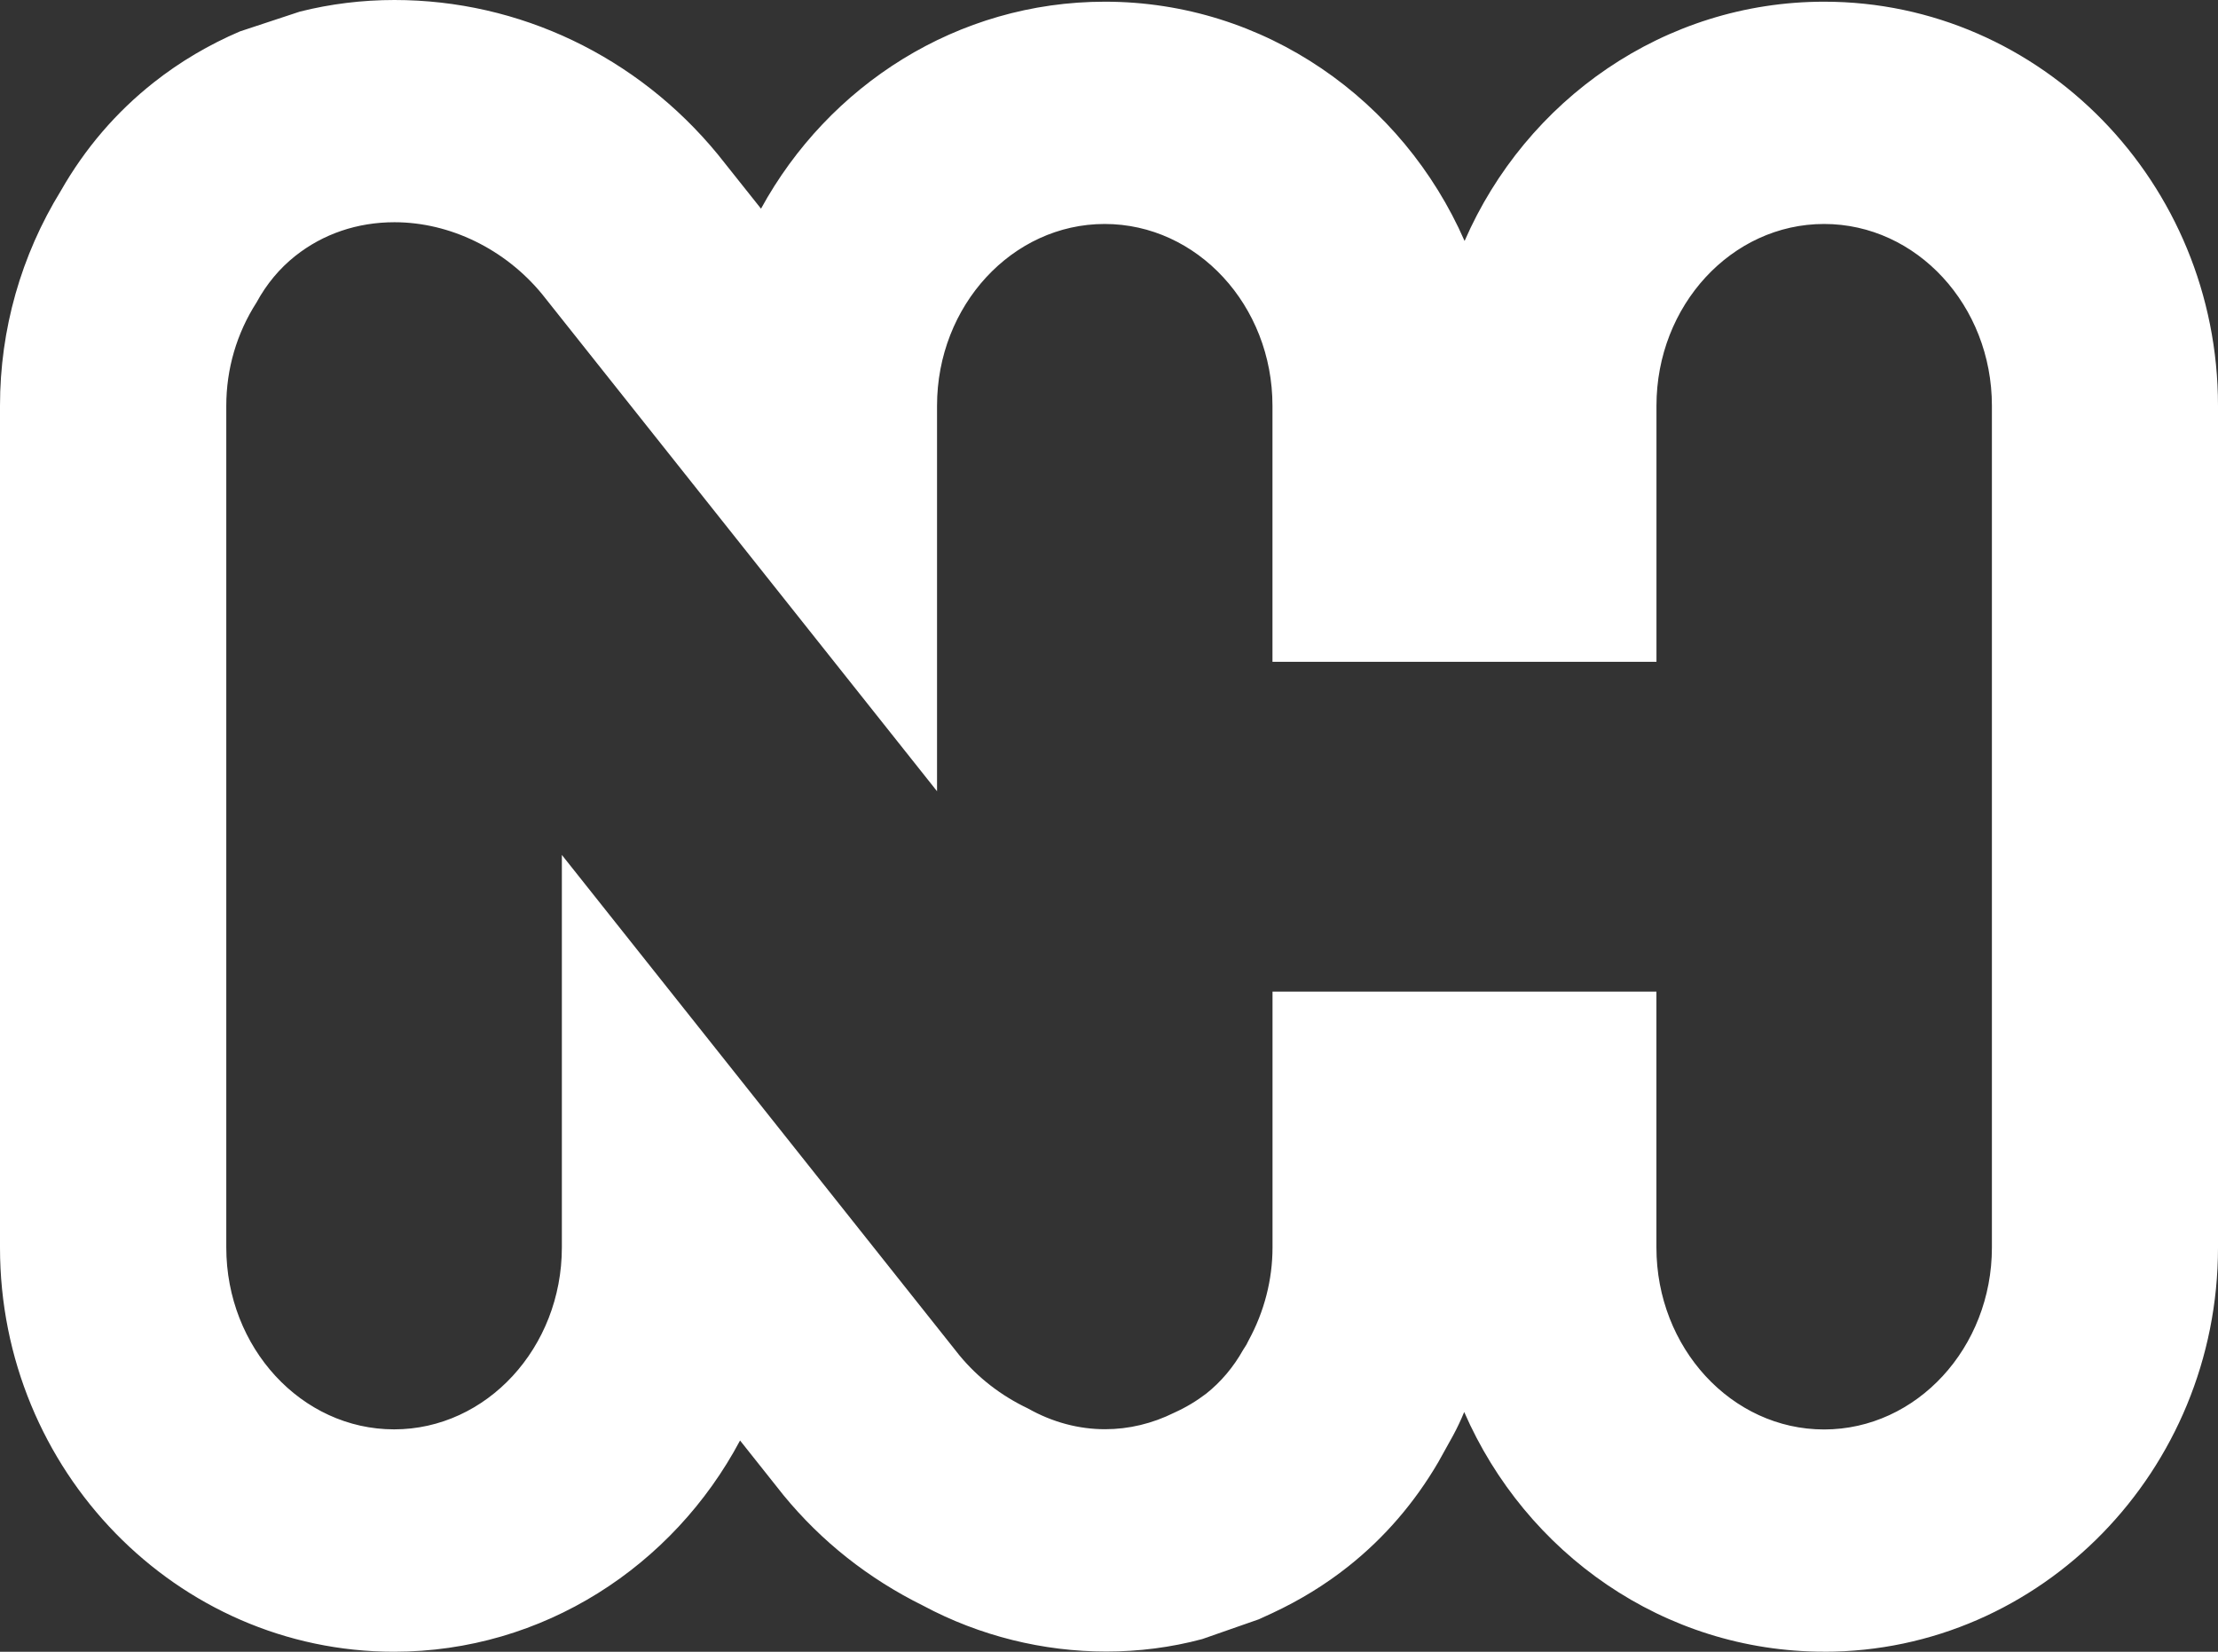
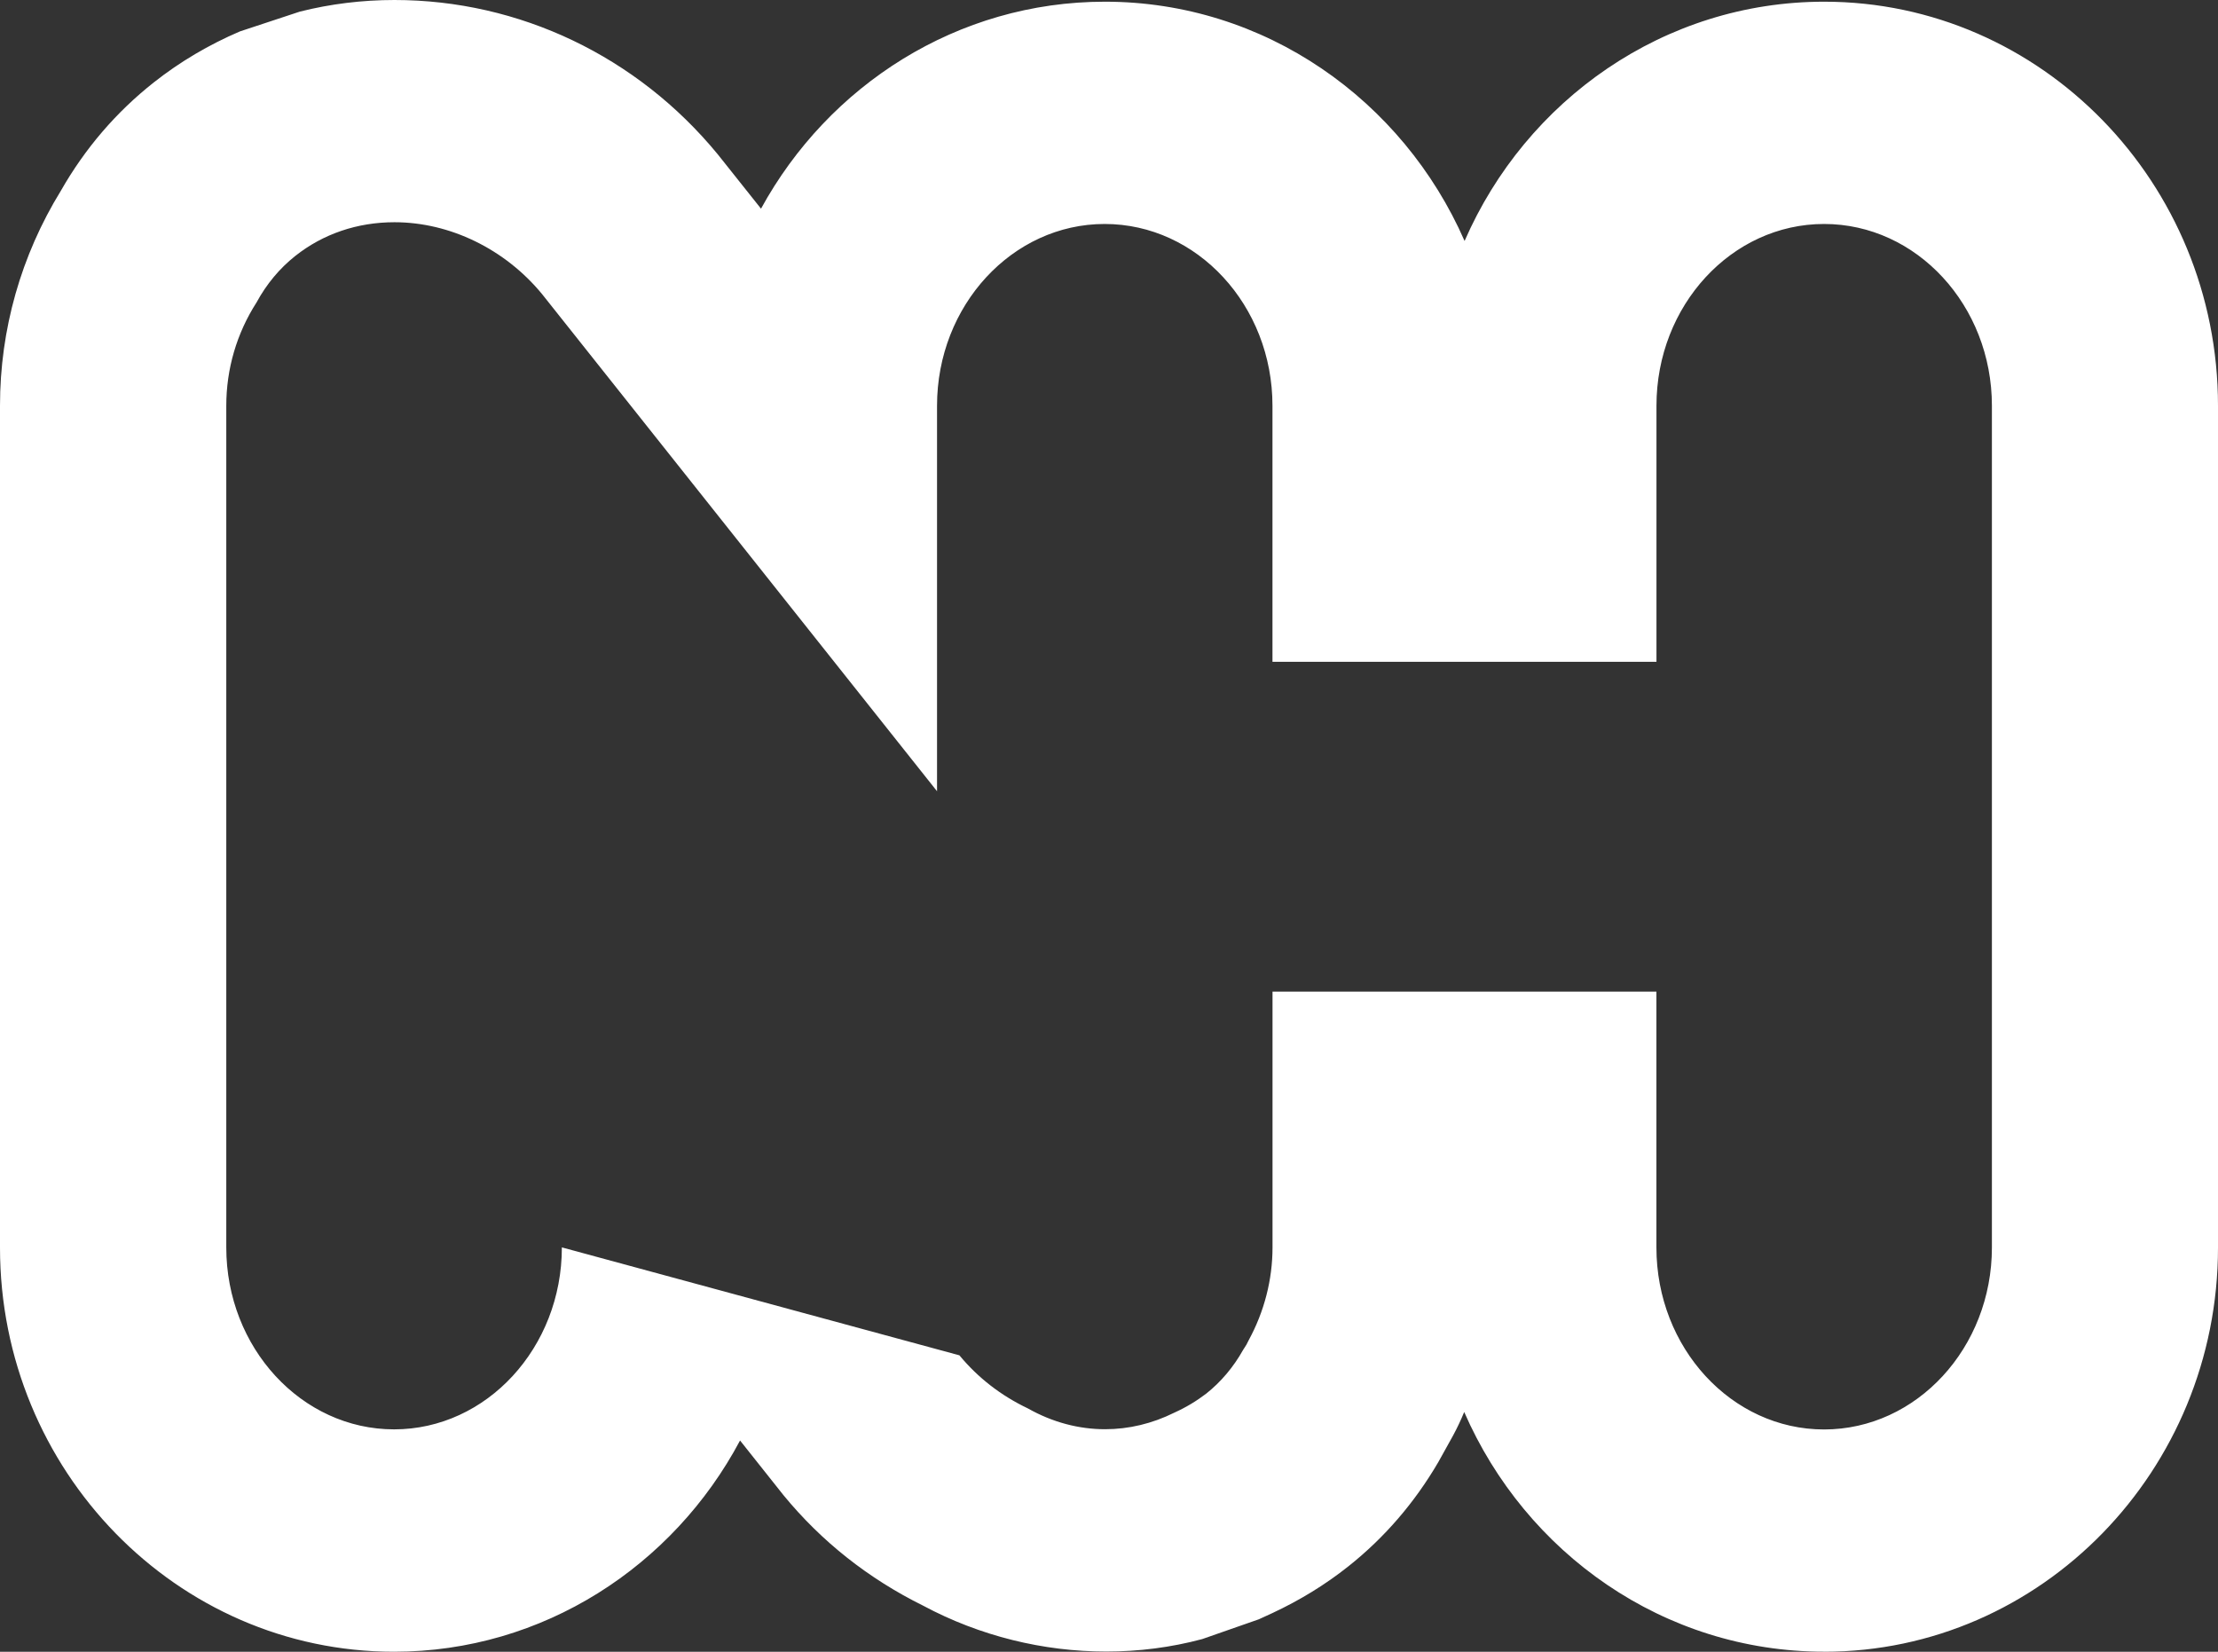
<svg xmlns="http://www.w3.org/2000/svg" width="47px" height="35px" viewBox="0 0 47 35" version="1.1">
  <rect x="0" y="0" width="47" height="35" fill="#333333" stroke="none" />
  <title>Shape</title>
  <desc>Created with Sketch.</desc>
  <defs />
  <g id="Page-1" stroke="none" stroke-width="1" fill="none" fill-rule="evenodd">
    <g id="AKESO-Copy" transform="translate(-337, -2237)" fill-rule="nonzero" fill="#FFFFFF">
      <g id="Group-2" transform="translate(310, 2196)">
        <g id="logo" transform="translate(27, 41)">
-           <path d="M26.965,21.012 L35.1,21.012 L35.1,26.434 C35.1,28.56 36.693,30.29 38.652,30.29 C40.614,30.29 42.209,28.559 42.209,26.434 L42.209,8.597 C42.209,6.475 40.615,4.746 38.653,4.746 C36.693,4.746 35.101,6.474 35.101,8.597 L35.101,14.023 L26.964,14.023 L26.964,8.597 C26.964,6.475 25.371,4.746 23.408,4.746 C21.451,4.746 19.856,6.474 19.856,8.597 L19.856,16.766 L11.485,6.23 C10.701,5.278 9.534,4.709 8.359,4.709 C7.575,4.709 6.847,4.955 6.255,5.425 C5.923,5.689 5.648,6.019 5.436,6.409 C5.015,7.065 4.795,7.819 4.795,8.598 L4.795,26.433 C4.795,28.558 6.39,30.288 8.351,30.288 C10.311,30.288 11.906,28.557 11.906,26.432 L11.906,18.116 L20.33,28.719 C20.721,29.192 21.209,29.572 21.783,29.845 C22.306,30.14 22.863,30.285 23.417,30.285 C23.917,30.285 24.415,30.167 24.884,29.934 C25.135,29.82 25.354,29.688 25.561,29.53 C25.87,29.284 26.135,28.973 26.342,28.604 L26.413,28.492 L26.459,28.401 C26.79,27.795 26.965,27.116 26.965,26.433 L26.965,21.011 M38.654,34.999 C35.257,34.999 32.331,32.913 31.027,29.92 C30.957,30.09 30.88,30.254 30.792,30.417 L30.478,30.982 C29.977,31.84 29.34,32.58 28.578,33.186 C28.074,33.587 27.538,33.911 26.962,34.181 C26.865,34.227 26.772,34.269 26.674,34.313 L25.475,34.732 C24.814,34.909 24.129,34.996 23.441,34.996 C22.108,34.996 20.763,34.668 19.558,34.022 C18.403,33.451 17.407,32.664 16.601,31.681 L15.682,30.524 C14.265,33.188 11.507,35 8.348,35 C3.745,35 0,31.159 0,26.438 L0,8.596 C0,6.981 0.446,5.413 1.291,4.04 C1.802,3.144 2.464,2.373 3.262,1.744 C3.816,1.307 4.429,0.946 5.083,0.666 L6.354,0.246 C7.005,0.082 7.678,0 8.358,0 C11.005,0 13.504,1.193 15.211,3.272 L16.126,4.422 C17.557,1.806 20.287,0.036 23.413,0.036 C26.803,0.036 29.727,2.12 31.035,5.106 C32.336,2.119 35.263,0.036 38.655,0.036 C43.256,0.036 47,3.875 47,8.597 L47,26.436 C47,31.158 43.255,35 38.655,35" id="Shape" />
+           <path d="M26.965,21.012 L35.1,21.012 L35.1,26.434 C35.1,28.56 36.693,30.29 38.652,30.29 C40.614,30.29 42.209,28.559 42.209,26.434 L42.209,8.597 C42.209,6.475 40.615,4.746 38.653,4.746 C36.693,4.746 35.101,6.474 35.101,8.597 L35.101,14.023 L26.964,14.023 L26.964,8.597 C26.964,6.475 25.371,4.746 23.408,4.746 C21.451,4.746 19.856,6.474 19.856,8.597 L19.856,16.766 L11.485,6.23 C10.701,5.278 9.534,4.709 8.359,4.709 C7.575,4.709 6.847,4.955 6.255,5.425 C5.923,5.689 5.648,6.019 5.436,6.409 C5.015,7.065 4.795,7.819 4.795,8.598 L4.795,26.433 C4.795,28.558 6.39,30.288 8.351,30.288 C10.311,30.288 11.906,28.557 11.906,26.432 L20.33,28.719 C20.721,29.192 21.209,29.572 21.783,29.845 C22.306,30.14 22.863,30.285 23.417,30.285 C23.917,30.285 24.415,30.167 24.884,29.934 C25.135,29.82 25.354,29.688 25.561,29.53 C25.87,29.284 26.135,28.973 26.342,28.604 L26.413,28.492 L26.459,28.401 C26.79,27.795 26.965,27.116 26.965,26.433 L26.965,21.011 M38.654,34.999 C35.257,34.999 32.331,32.913 31.027,29.92 C30.957,30.09 30.88,30.254 30.792,30.417 L30.478,30.982 C29.977,31.84 29.34,32.58 28.578,33.186 C28.074,33.587 27.538,33.911 26.962,34.181 C26.865,34.227 26.772,34.269 26.674,34.313 L25.475,34.732 C24.814,34.909 24.129,34.996 23.441,34.996 C22.108,34.996 20.763,34.668 19.558,34.022 C18.403,33.451 17.407,32.664 16.601,31.681 L15.682,30.524 C14.265,33.188 11.507,35 8.348,35 C3.745,35 0,31.159 0,26.438 L0,8.596 C0,6.981 0.446,5.413 1.291,4.04 C1.802,3.144 2.464,2.373 3.262,1.744 C3.816,1.307 4.429,0.946 5.083,0.666 L6.354,0.246 C7.005,0.082 7.678,0 8.358,0 C11.005,0 13.504,1.193 15.211,3.272 L16.126,4.422 C17.557,1.806 20.287,0.036 23.413,0.036 C26.803,0.036 29.727,2.12 31.035,5.106 C32.336,2.119 35.263,0.036 38.655,0.036 C43.256,0.036 47,3.875 47,8.597 L47,26.436 C47,31.158 43.255,35 38.655,35" id="Shape" />
        </g>
      </g>
    </g>
  </g>
</svg>